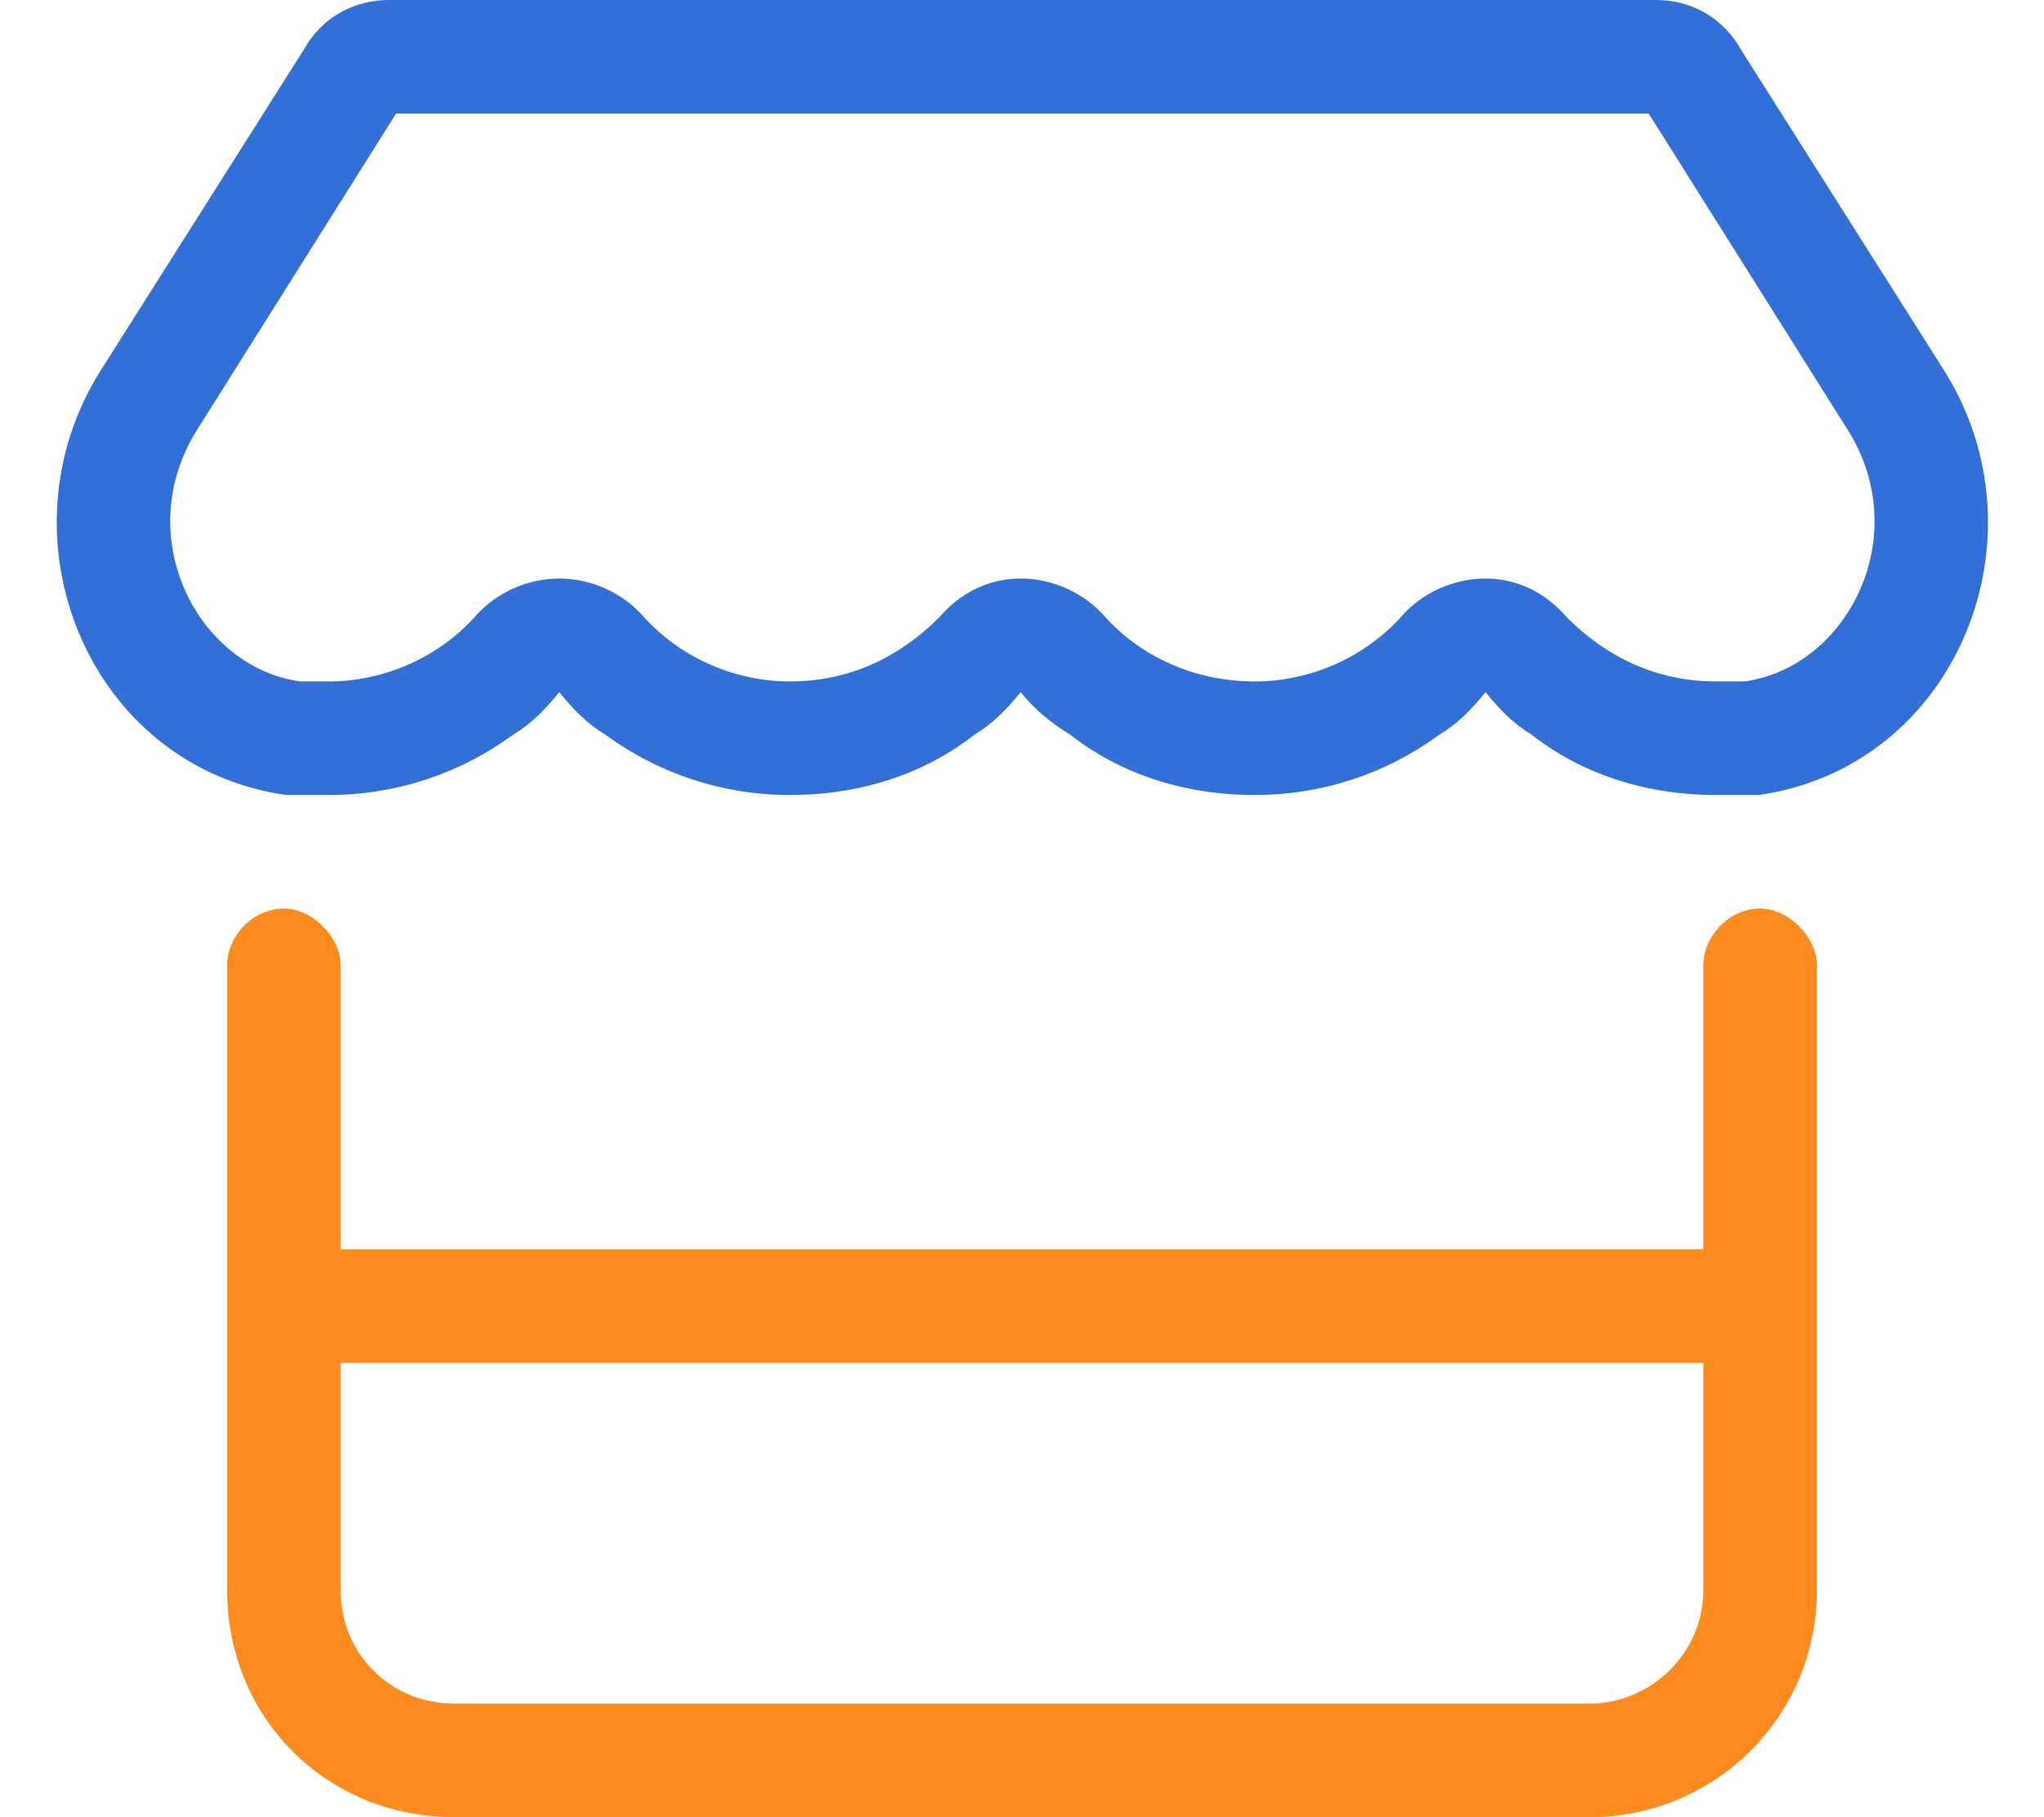
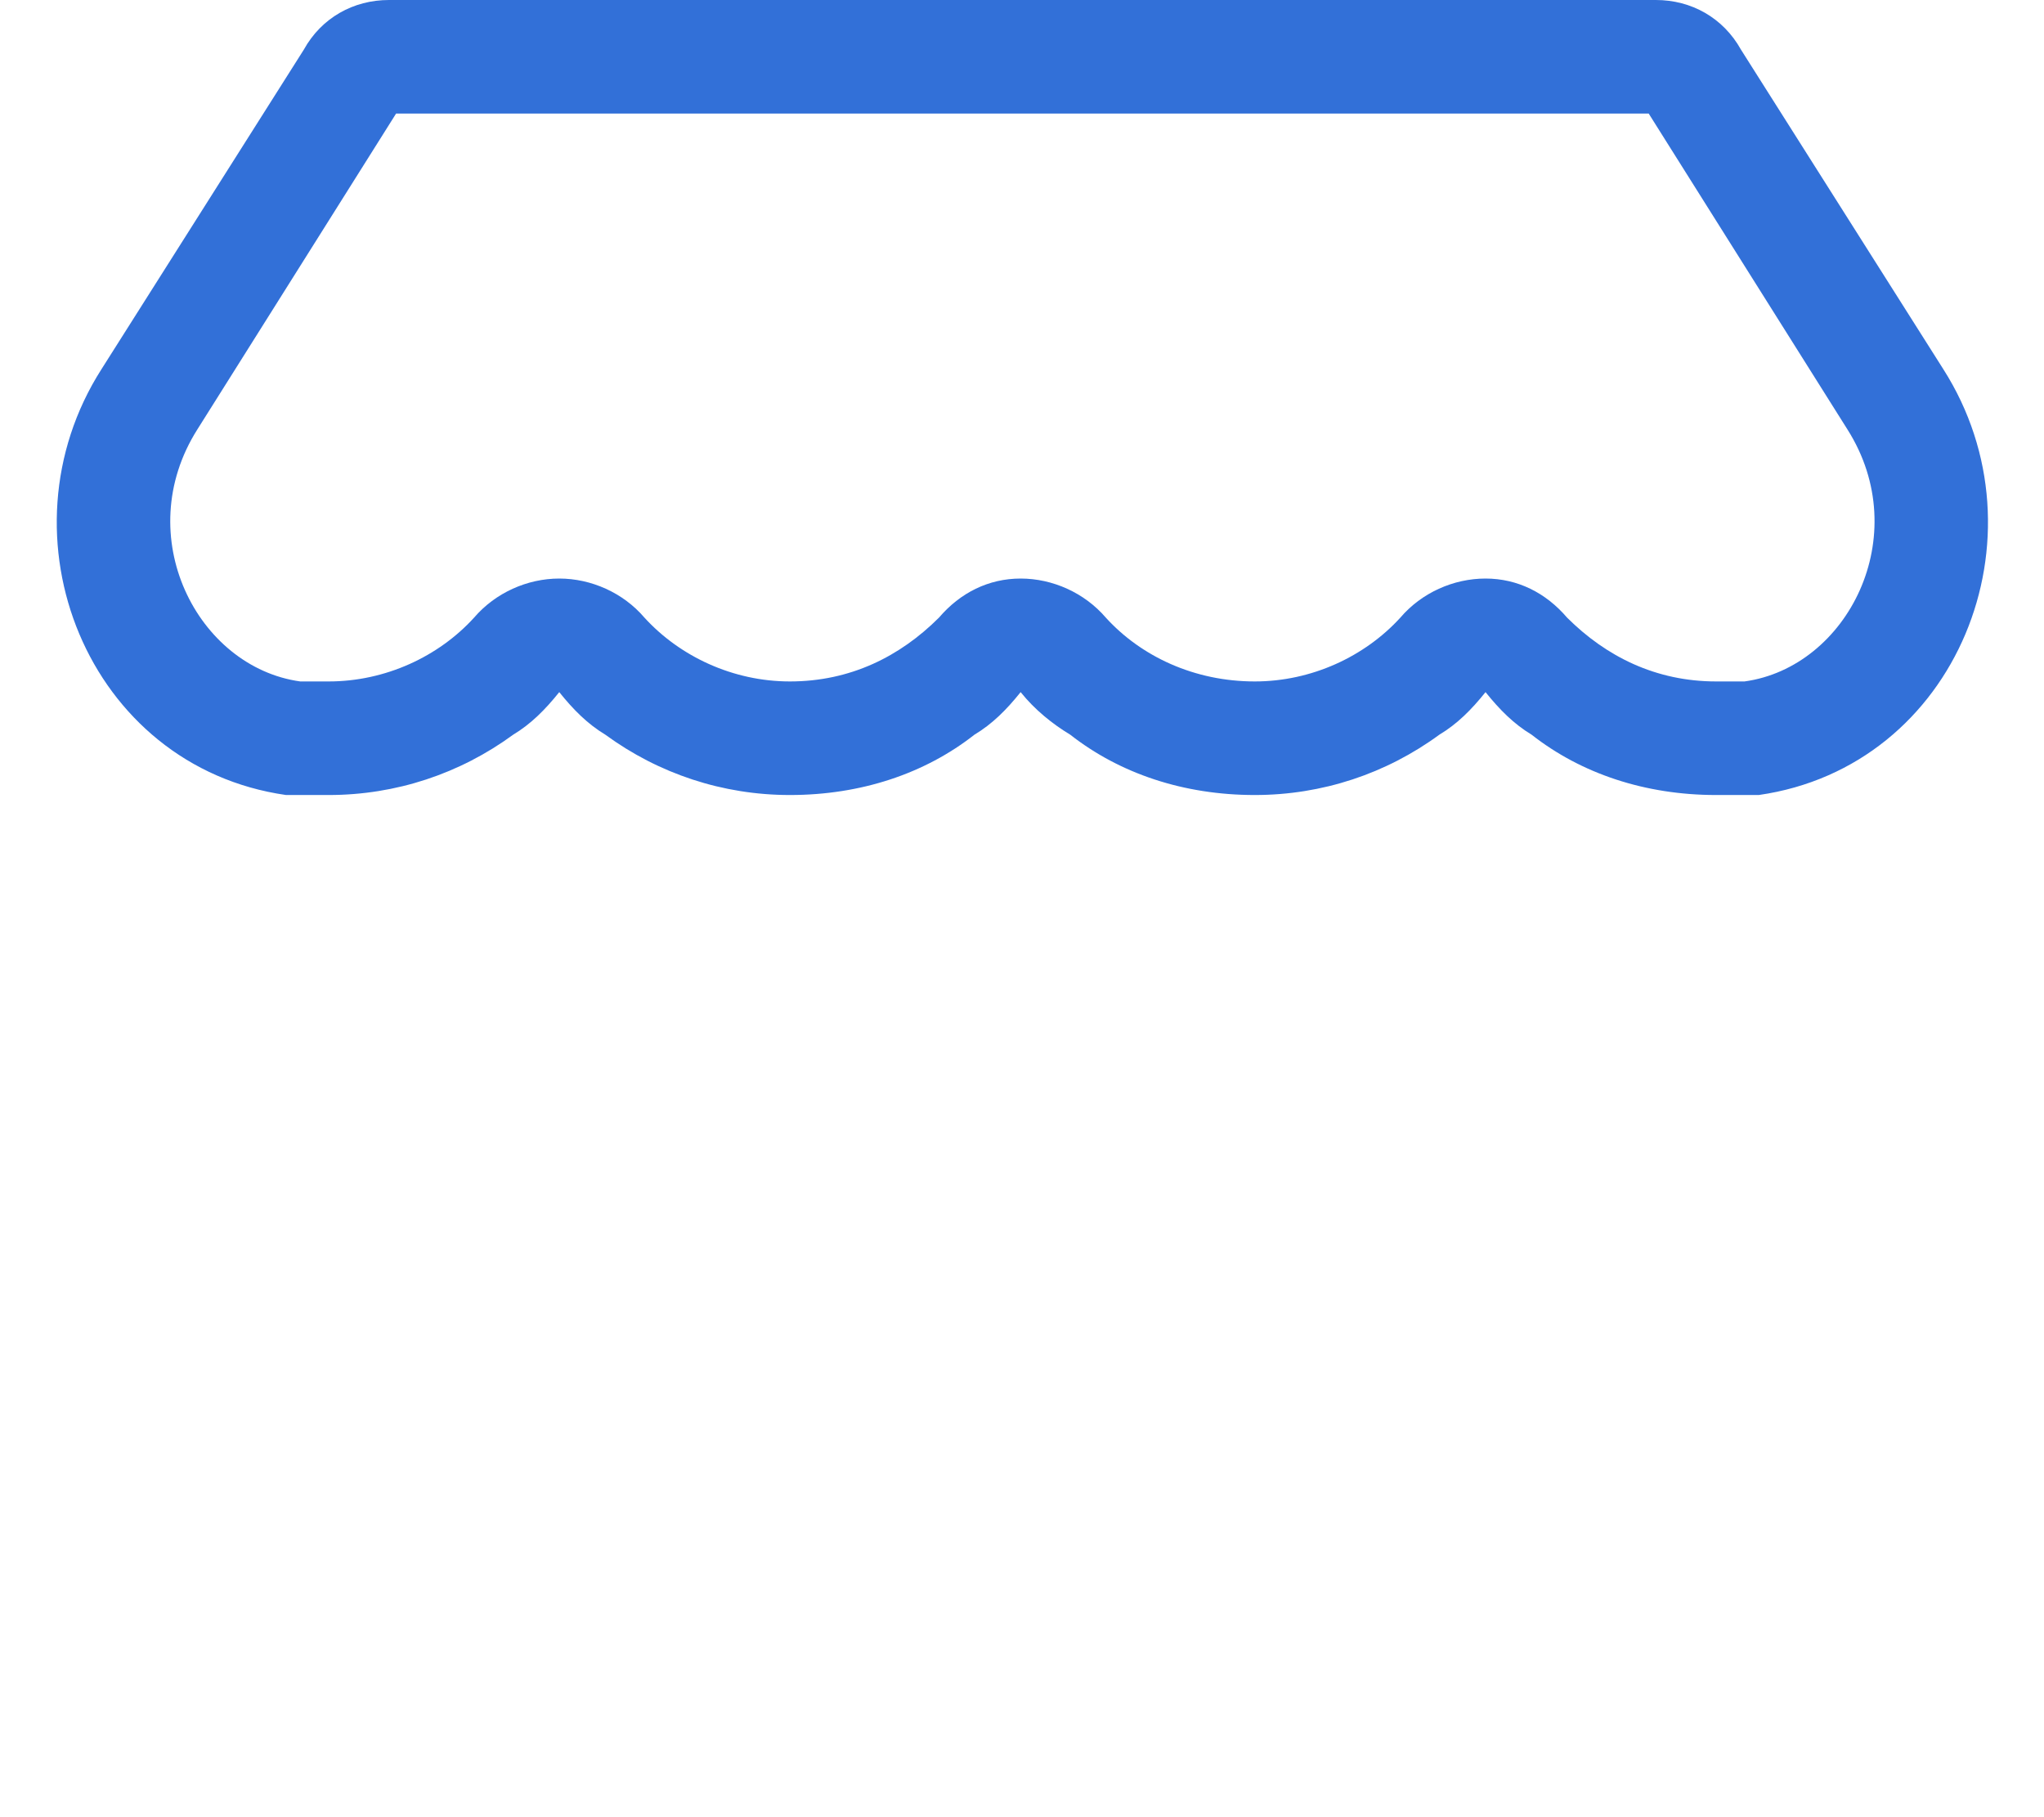
<svg xmlns="http://www.w3.org/2000/svg" width="18" height="16" viewBox="0 0 18 16" fill="none">
-   <path d="M3 8.5V11H15V8.5C15 8.25 15.219 8 15.5 8C15.75 8 16 8.25 16 8.5V14C16 15.125 15.094 16 14 16H4C2.875 16 2 15.125 2 14V8.5C2 8.25 2.219 8 2.5 8C2.75 8 3 8.25 3 8.5ZM3 14C3 14.562 3.438 15 4 15H14C14.531 15 15 14.562 15 14V12H3V14Z" fill="#FD8B1F" />
  <path d="M13.488 6.469C13.332 6.375 13.207 6.25 13.082 6.094C12.957 6.25 12.832 6.375 12.675 6.469C12.207 6.812 11.644 7 11.05 7C10.425 7 9.863 6.812 9.425 6.469C9.269 6.375 9.113 6.25 8.988 6.094C8.863 6.25 8.738 6.375 8.581 6.469C8.144 6.812 7.581 7 6.956 7C6.363 7 5.8 6.812 5.331 6.469C5.175 6.375 5.05 6.25 4.925 6.094C4.8 6.25 4.675 6.375 4.519 6.469C4.05 6.812 3.488 7 2.894 7C2.769 7 2.644 7 2.519 7C0.769 6.75 -0.044 4.719 0.894 3.25L2.675 0.438C2.831 0.156 3.113 0 3.425 0H14.582C14.894 0 15.175 0.156 15.332 0.438L17.113 3.25C18.05 4.719 17.238 6.75 15.488 7C15.363 7 15.238 7 15.113 7C14.488 7 13.925 6.812 13.488 6.469ZM14.519 1H3.488L1.738 3.781C1.144 4.719 1.738 5.875 2.644 6C2.738 6 2.8 6 2.894 6C3.394 6 3.863 5.781 4.175 5.438C4.363 5.219 4.644 5.094 4.925 5.094C5.206 5.094 5.488 5.219 5.675 5.438C5.988 5.781 6.456 6 6.956 6C7.488 6 7.925 5.781 8.269 5.438C8.456 5.219 8.706 5.094 8.988 5.094C9.269 5.094 9.55 5.219 9.738 5.438C10.05 5.781 10.519 6 11.05 6C11.55 6 12.019 5.781 12.332 5.438C12.519 5.219 12.8 5.094 13.082 5.094C13.363 5.094 13.613 5.219 13.8 5.438C14.144 5.781 14.582 6 15.113 6C15.207 6 15.269 6 15.363 6C16.269 5.875 16.863 4.719 16.269 3.781L14.519 1Z" fill="#3270D8" />
</svg>